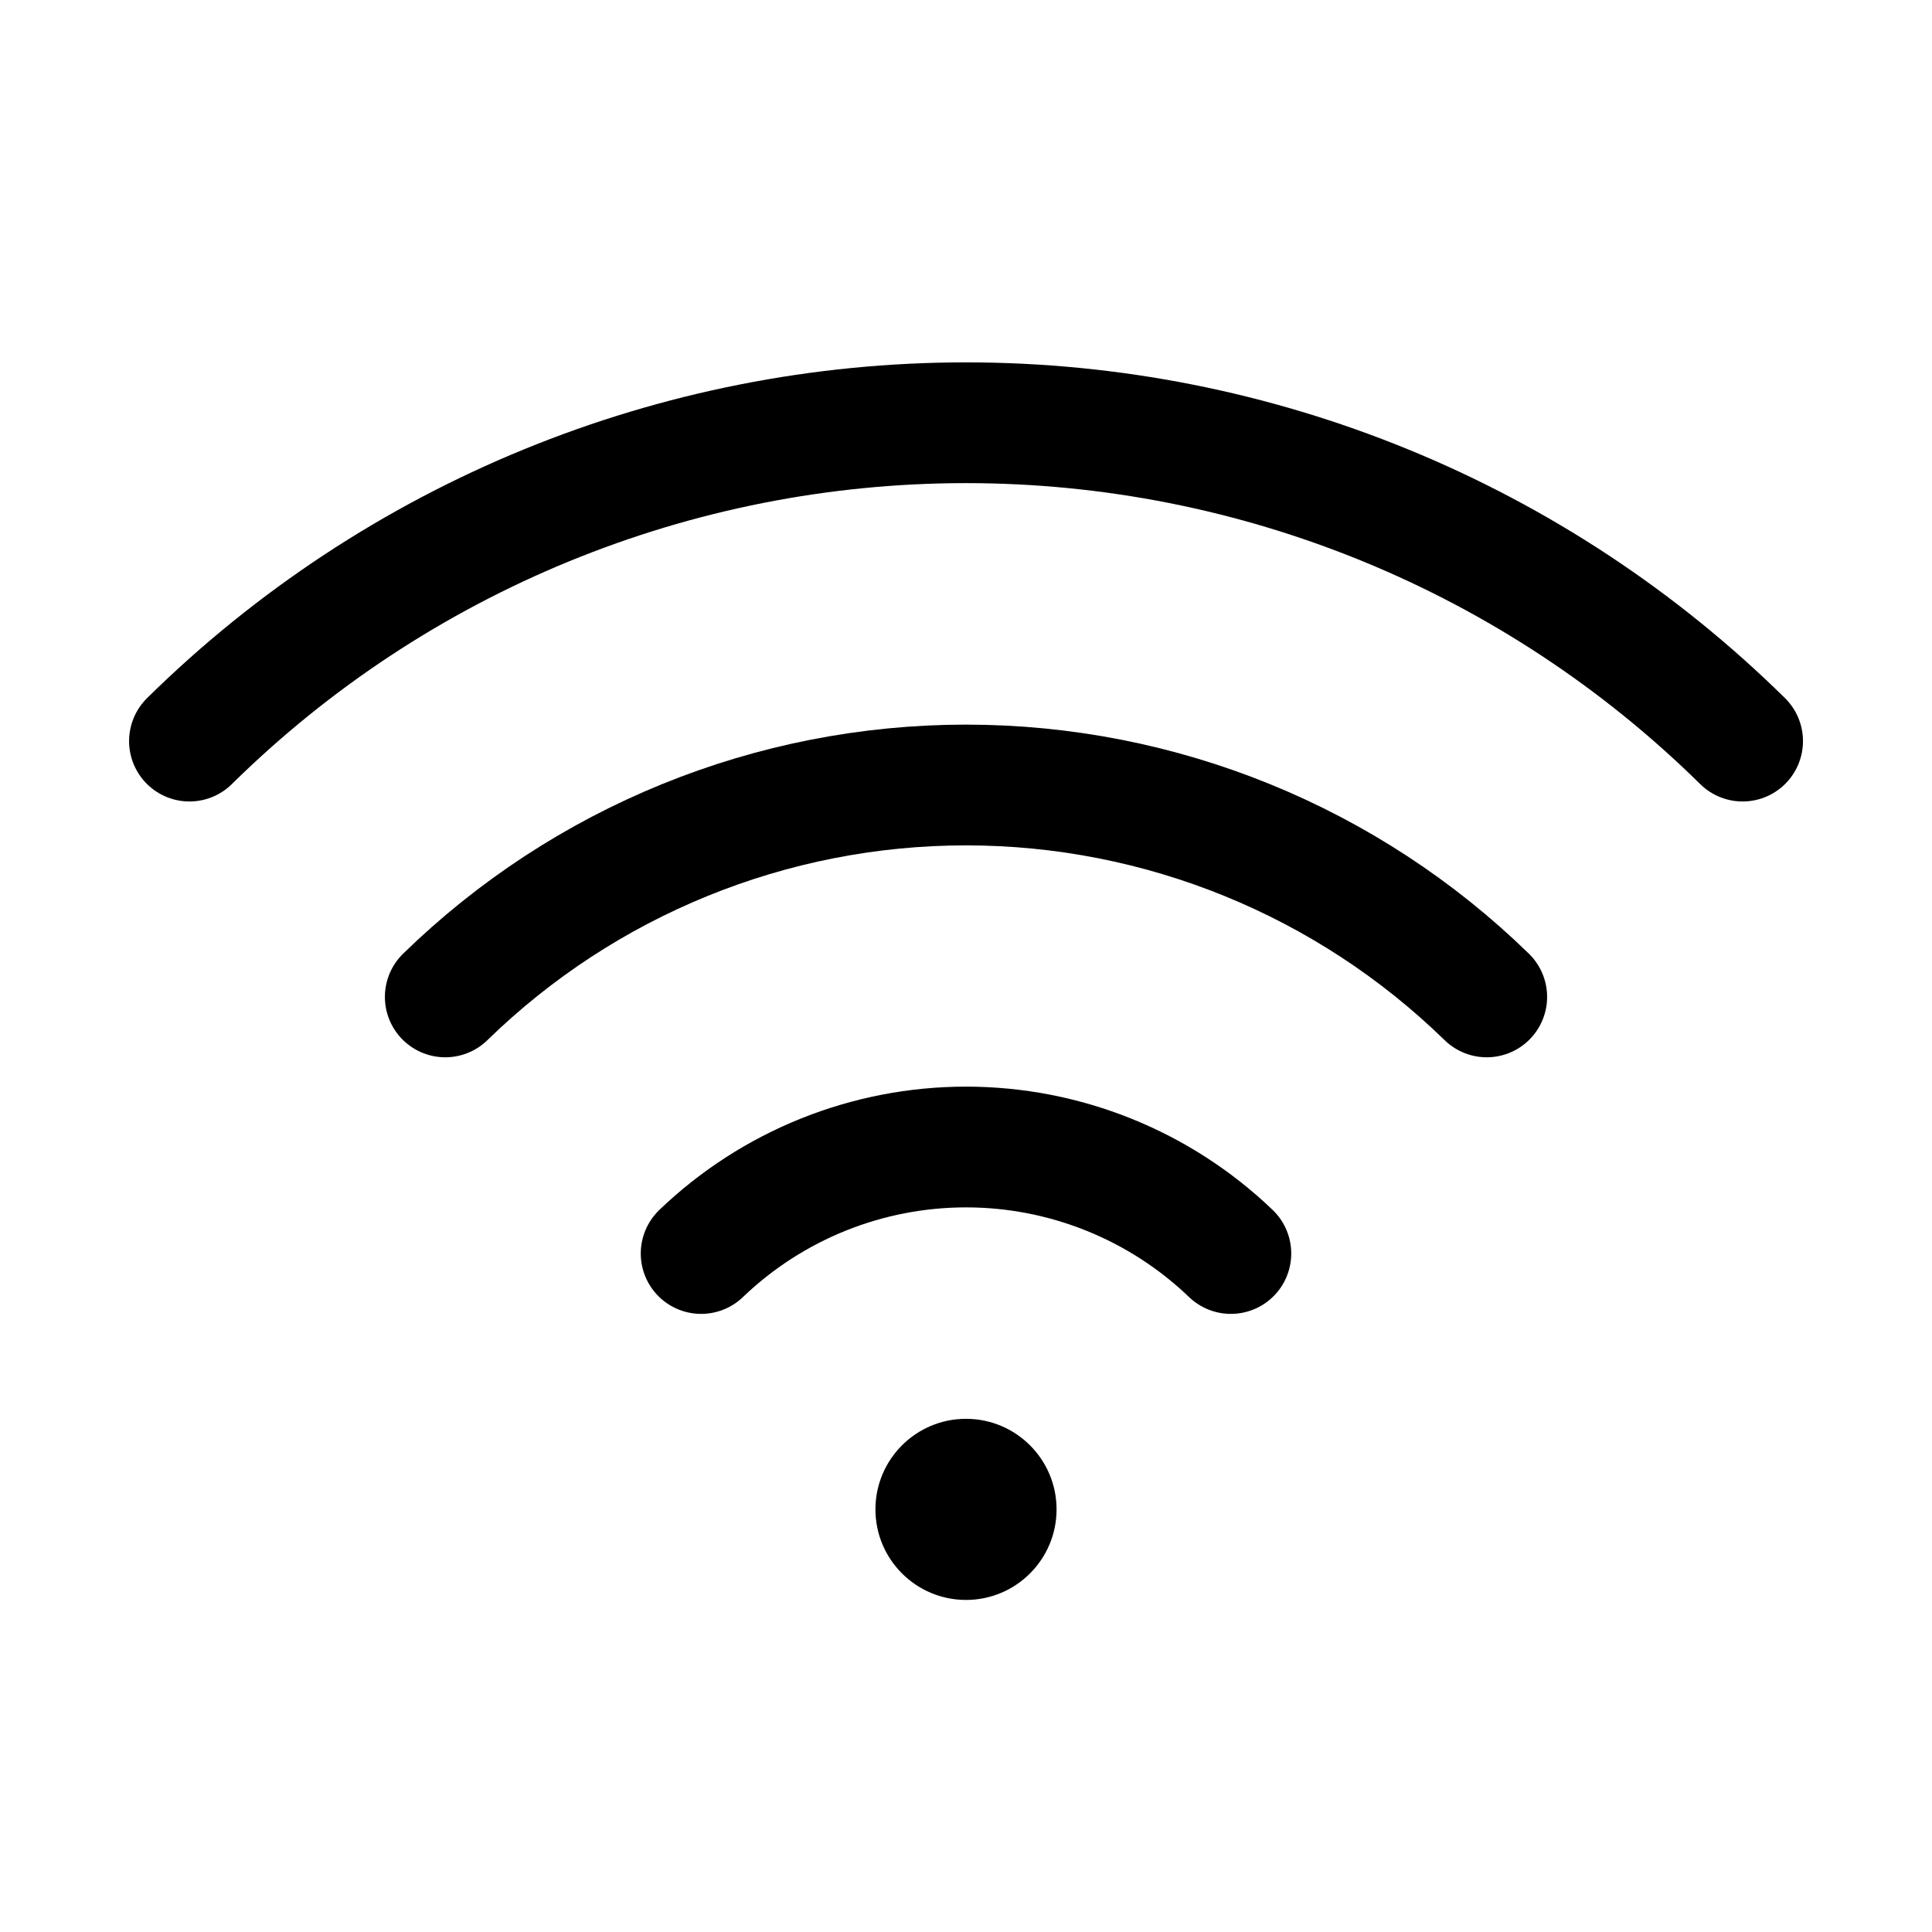
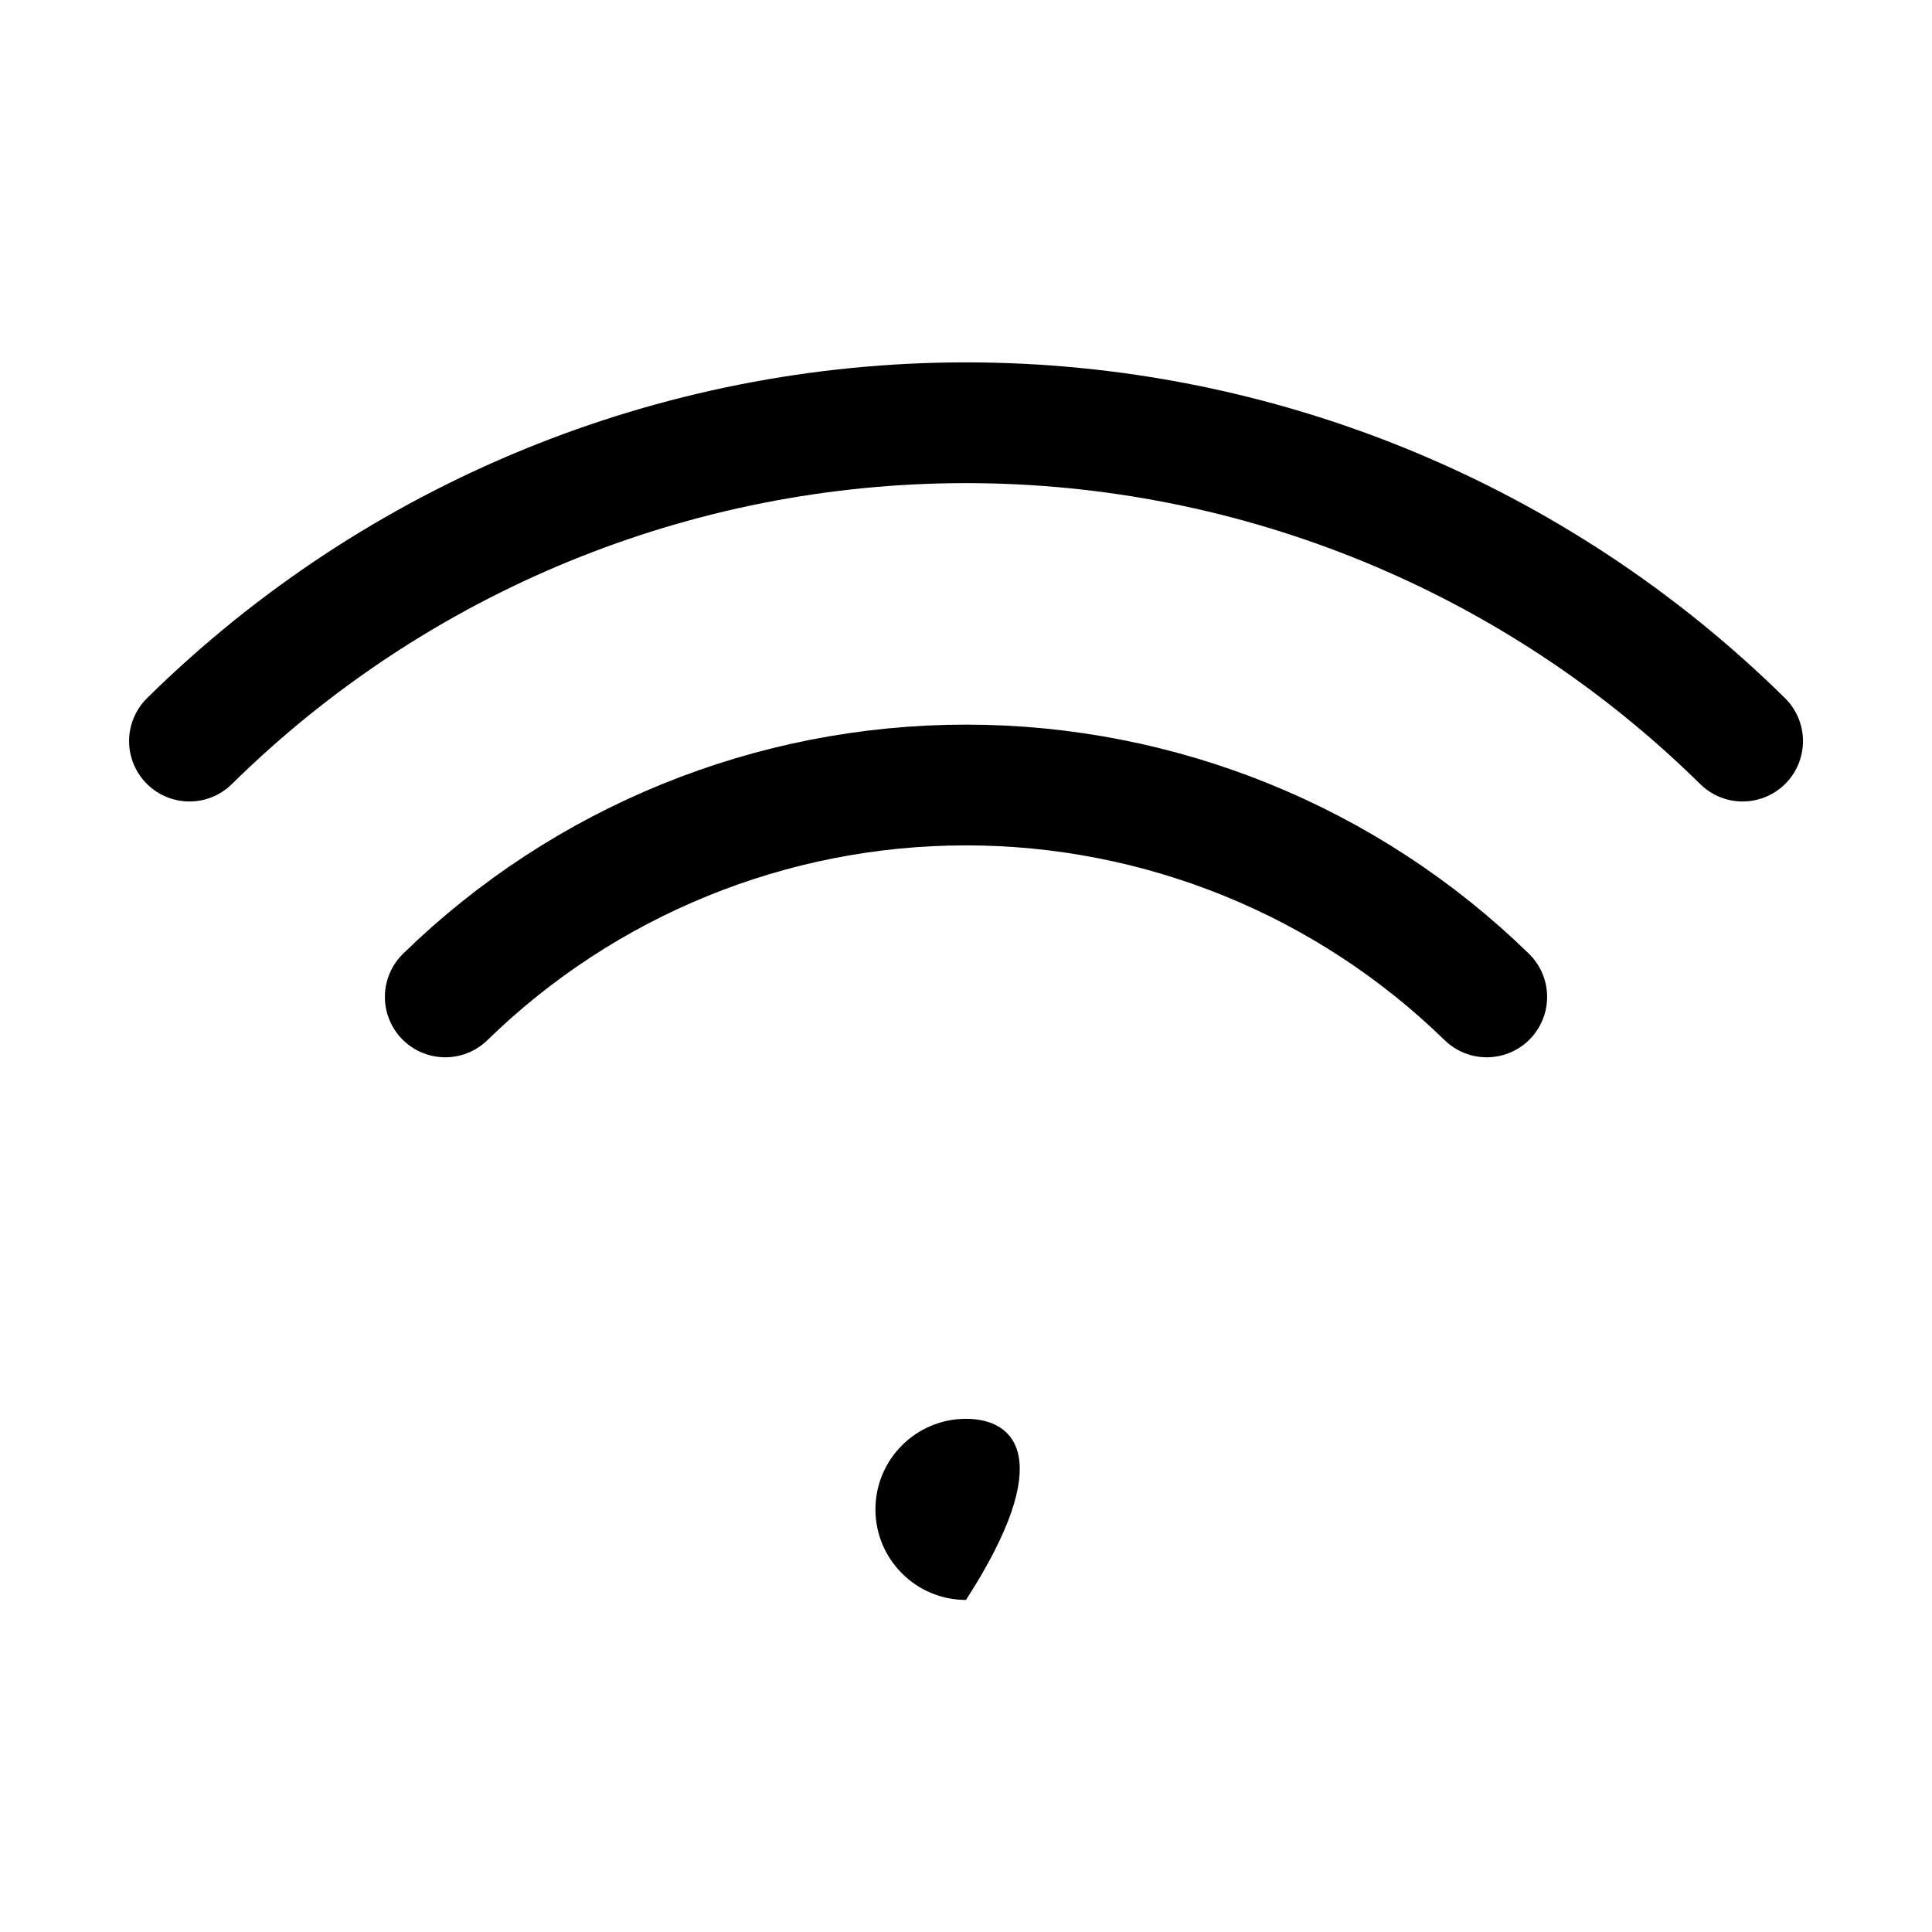
<svg xmlns="http://www.w3.org/2000/svg" fill="none" viewBox="0 0 32 32" height="32" width="32">
-   <path stroke-linejoin="round" stroke-linecap="round" stroke-width="2" stroke="black" d="M11.613 20.762C12.793 19.63 14.365 18.998 16 18.998C17.635 18.998 19.207 19.63 20.387 20.762" />
  <path stroke-linejoin="round" stroke-linecap="round" stroke-width="2" stroke="black" d="M7.375 16.512C9.682 14.262 12.777 13.002 16 13.002C19.223 13.002 22.318 14.262 24.625 16.512" />
  <path stroke-linejoin="round" stroke-linecap="round" stroke-width="2" stroke="black" d="M3.138 12.275C6.566 8.896 11.186 7.002 16 7.002C20.814 7.002 25.434 8.896 28.863 12.275" />
-   <path fill="black" d="M16 26.5C16.828 26.5 17.5 25.828 17.5 25C17.5 24.172 16.828 23.5 16 23.5C15.172 23.5 14.5 24.172 14.5 25C14.5 25.828 15.172 26.5 16 26.5Z" />
+   <path fill="black" d="M16 26.5C17.5 24.172 16.828 23.5 16 23.5C15.172 23.5 14.5 24.172 14.5 25C14.5 25.828 15.172 26.5 16 26.5Z" />
</svg>